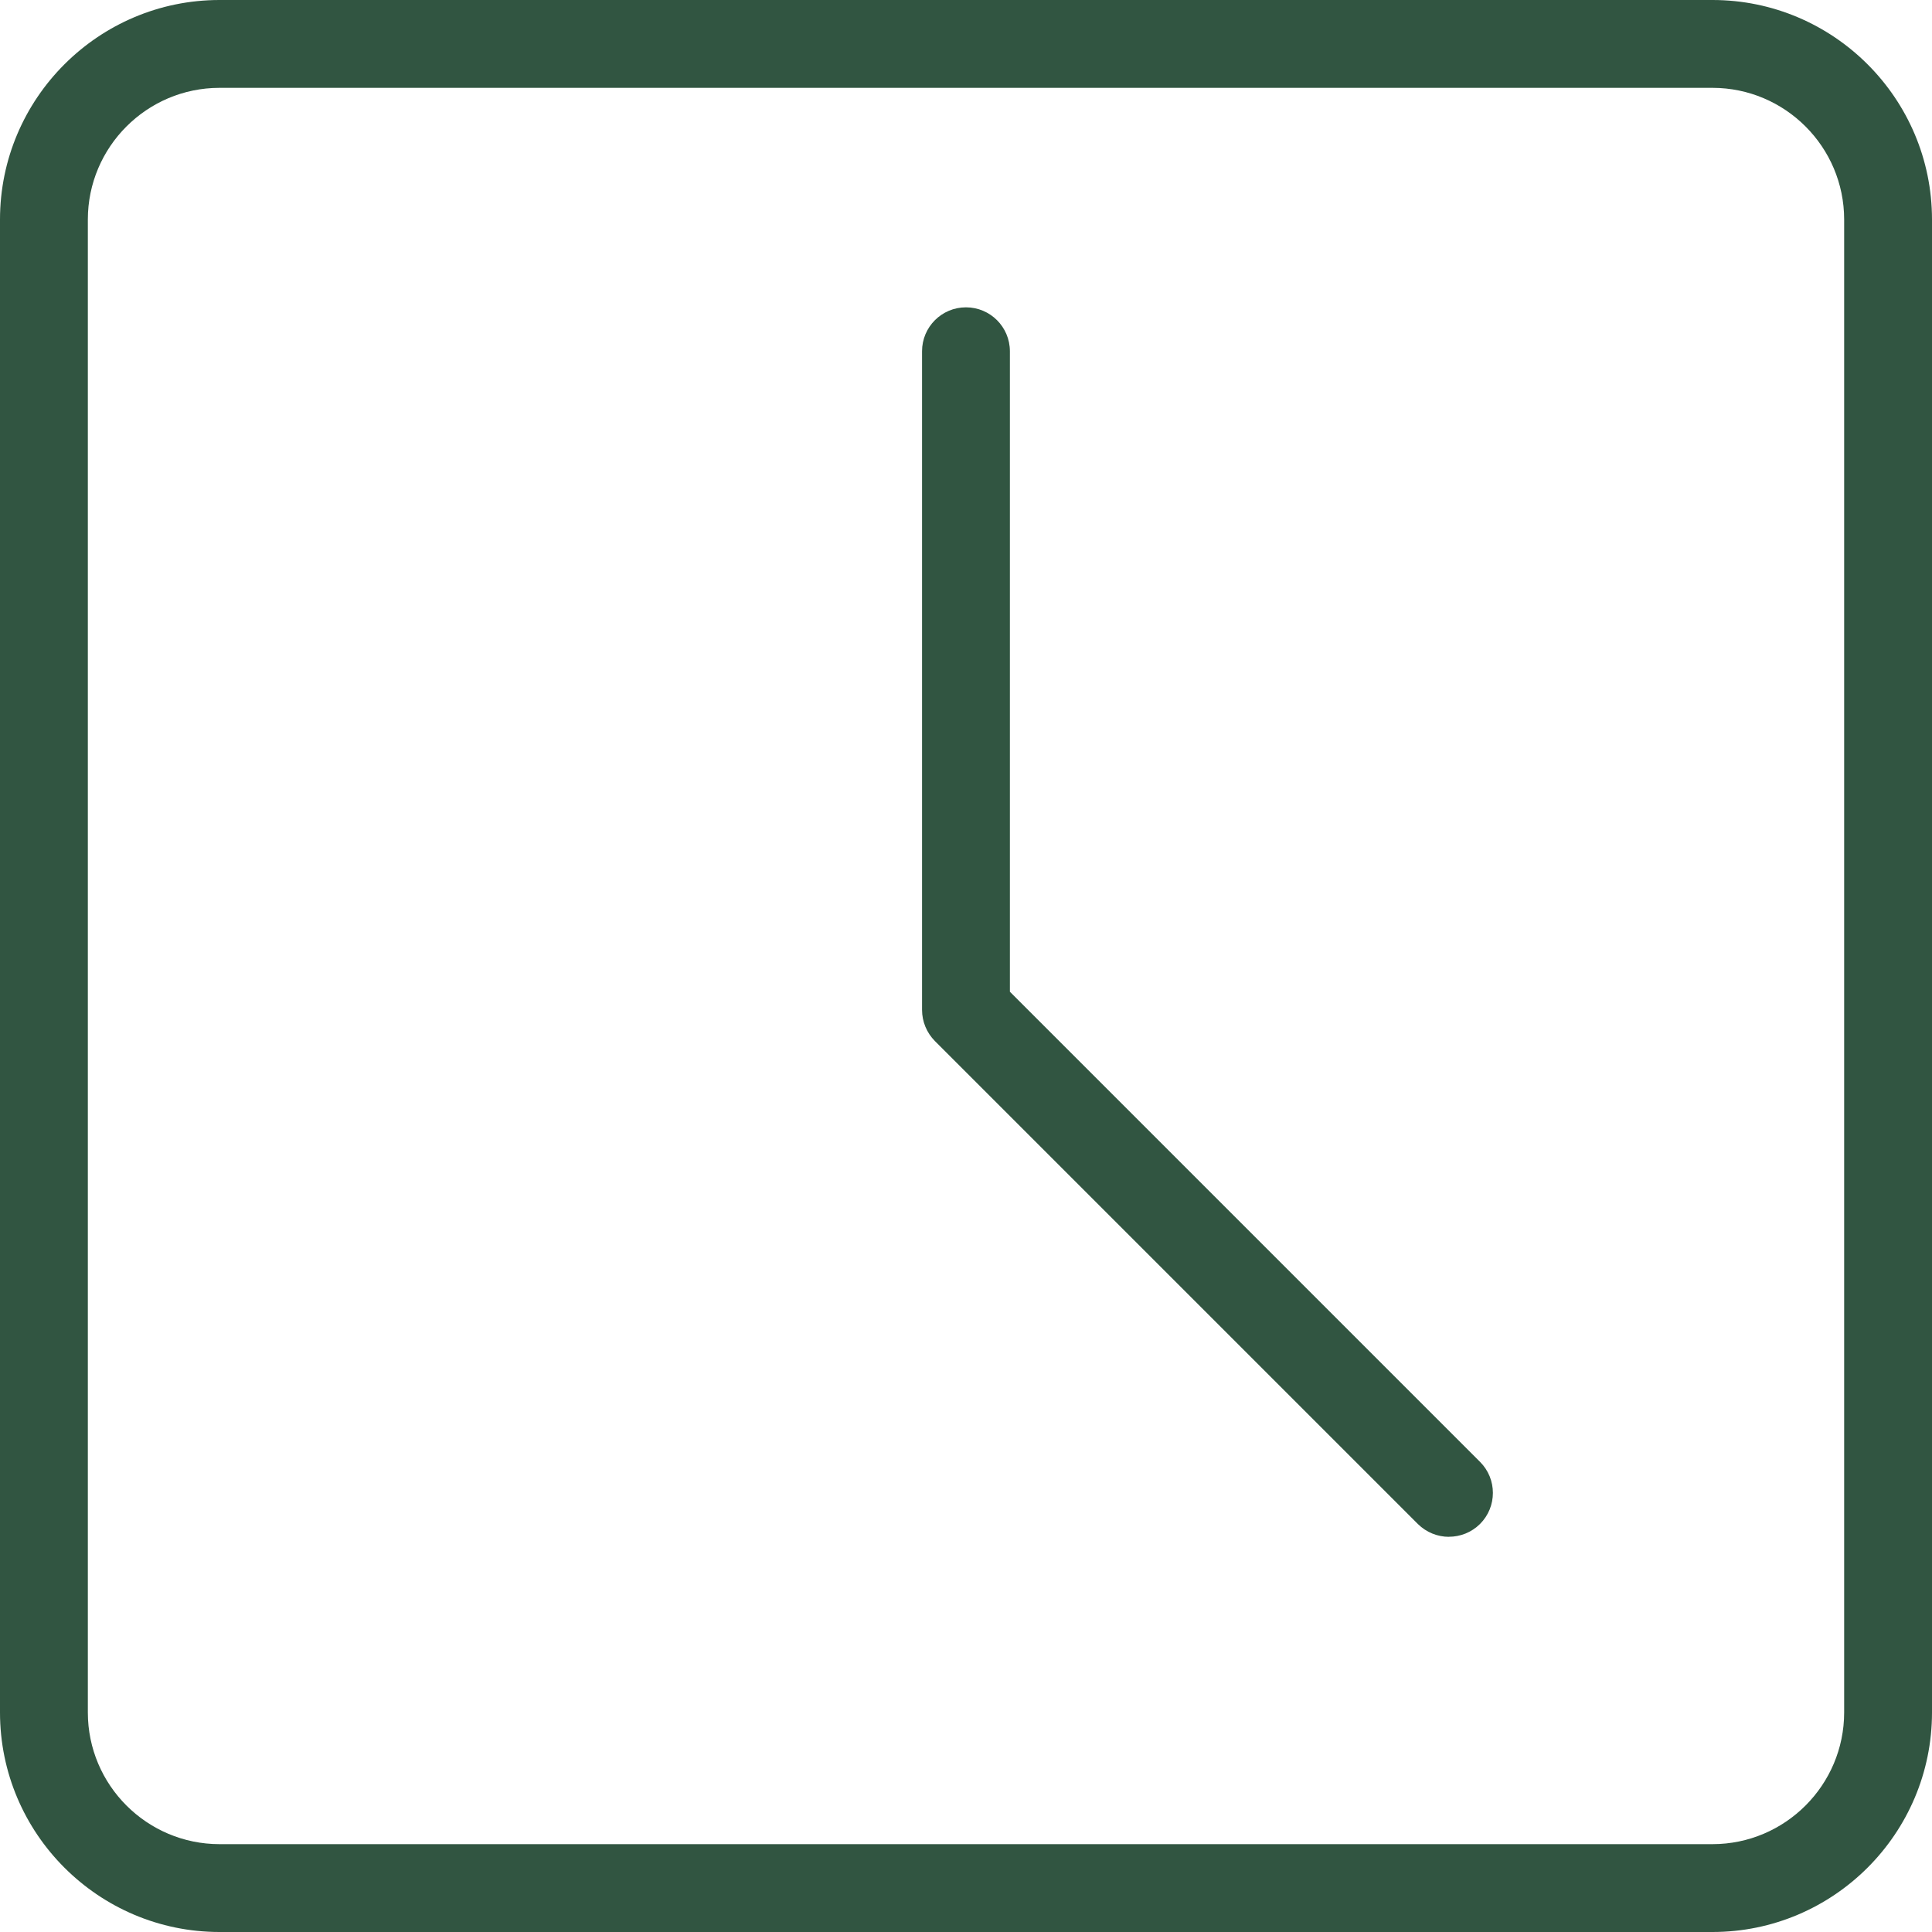
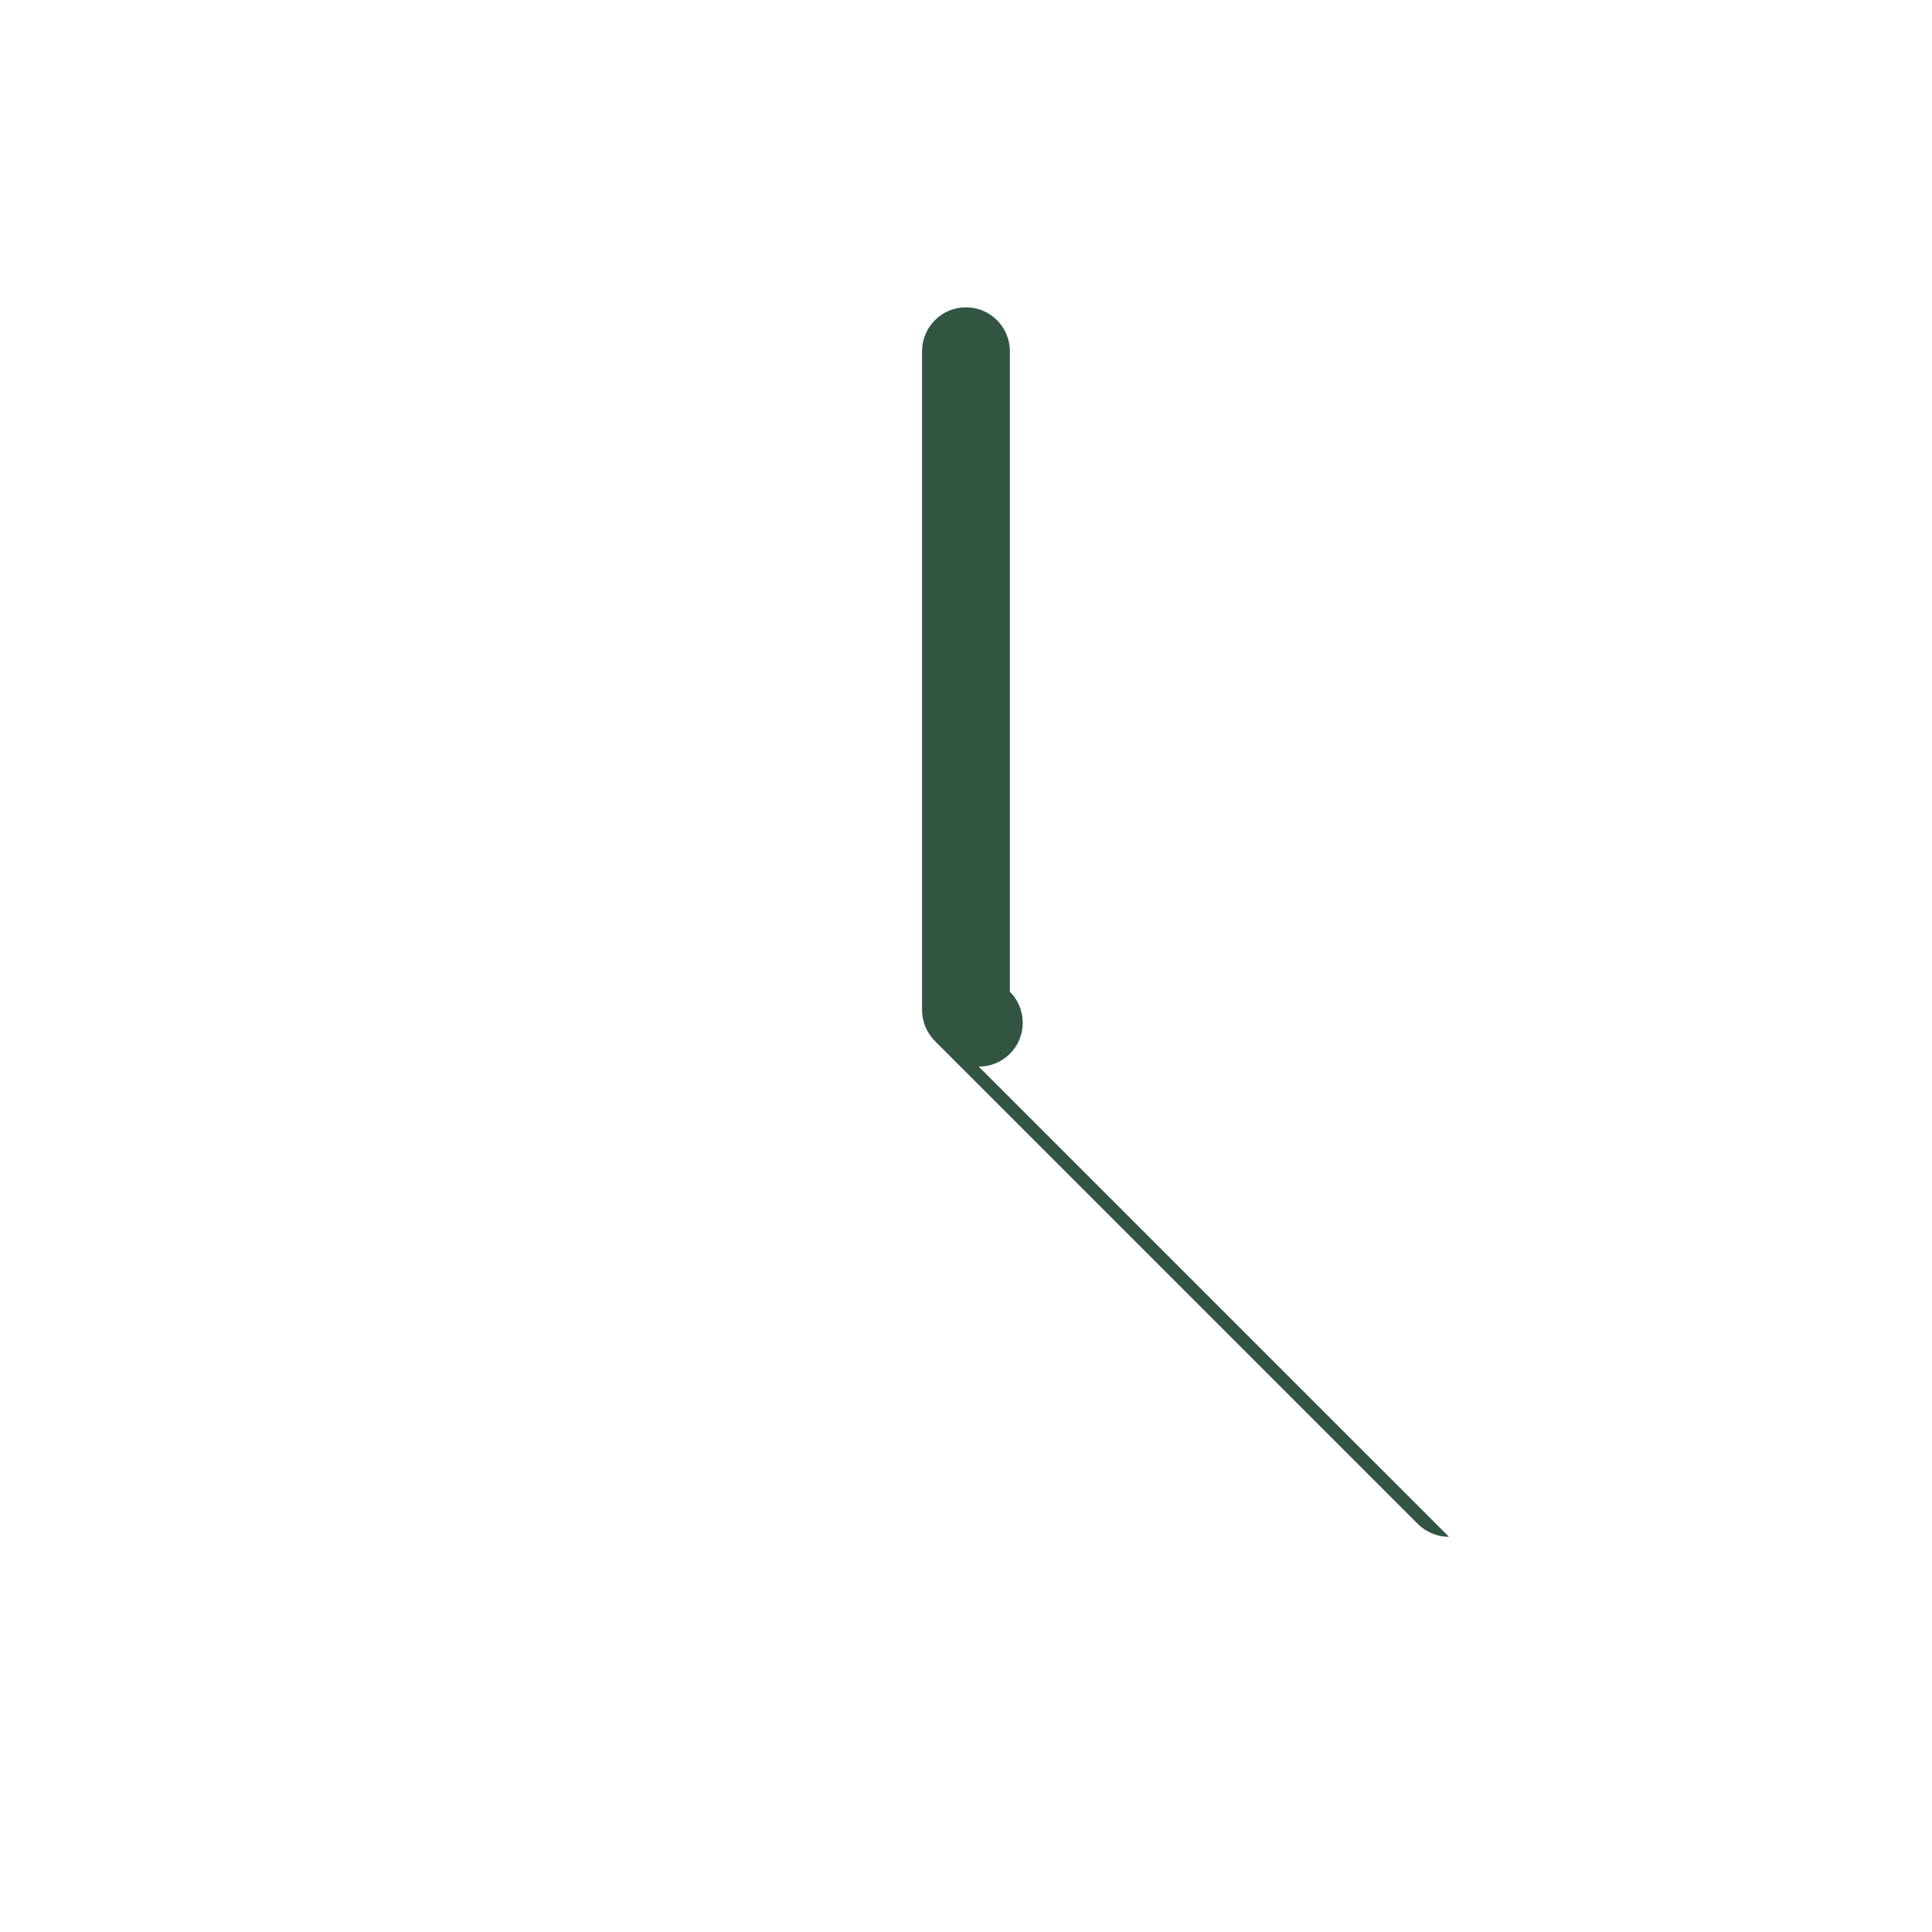
<svg xmlns="http://www.w3.org/2000/svg" id="Layer_2" data-name="Layer 2" viewBox="0 0 298.67 298.67">
  <defs>
    <style>
      .cls-1 {
        fill: #315541;
      }
    </style>
  </defs>
  <g id="Capa_1" data-name="Capa 1">
-     <path class="cls-1" d="M224,237.58c-1.74,0-3.48-.67-4.81-1.98l-74.67-74.67c-1.26-1.28-1.98-3-1.98-4.81V54.3c0-3.75,3.04-6.79,6.79-6.79s6.79,3.04,6.79,6.79v99.01l72.68,72.68c2.65,2.65,2.65,6.95,0,9.6-1.33,1.32-3.07,1.98-4.81,1.98Z" />
-     <path class="cls-1" d="M264.73,298.67H33.94c-18.72,0-33.94-15.23-33.94-33.94V33.94C0,15.23,15.22,0,33.94,0h230.79c18.72,0,33.94,15.23,33.94,33.94v230.79c0,18.71-15.22,33.94-33.94,33.94ZM33.94,13.58c-11.23,0-20.36,9.14-20.36,20.36v230.79c0,11.23,9.14,20.36,20.36,20.36h230.79c11.23,0,20.36-9.14,20.36-20.36V33.94c0-11.23-9.14-20.36-20.36-20.36H33.94Z" />
+     <path class="cls-1" d="M224,237.58c-1.74,0-3.48-.67-4.81-1.98l-74.67-74.67c-1.26-1.28-1.98-3-1.98-4.81V54.3c0-3.75,3.04-6.79,6.79-6.79s6.79,3.04,6.79,6.79v99.01c2.65,2.65,2.65,6.95,0,9.6-1.33,1.32-3.07,1.98-4.81,1.98Z" />
  </g>
</svg>